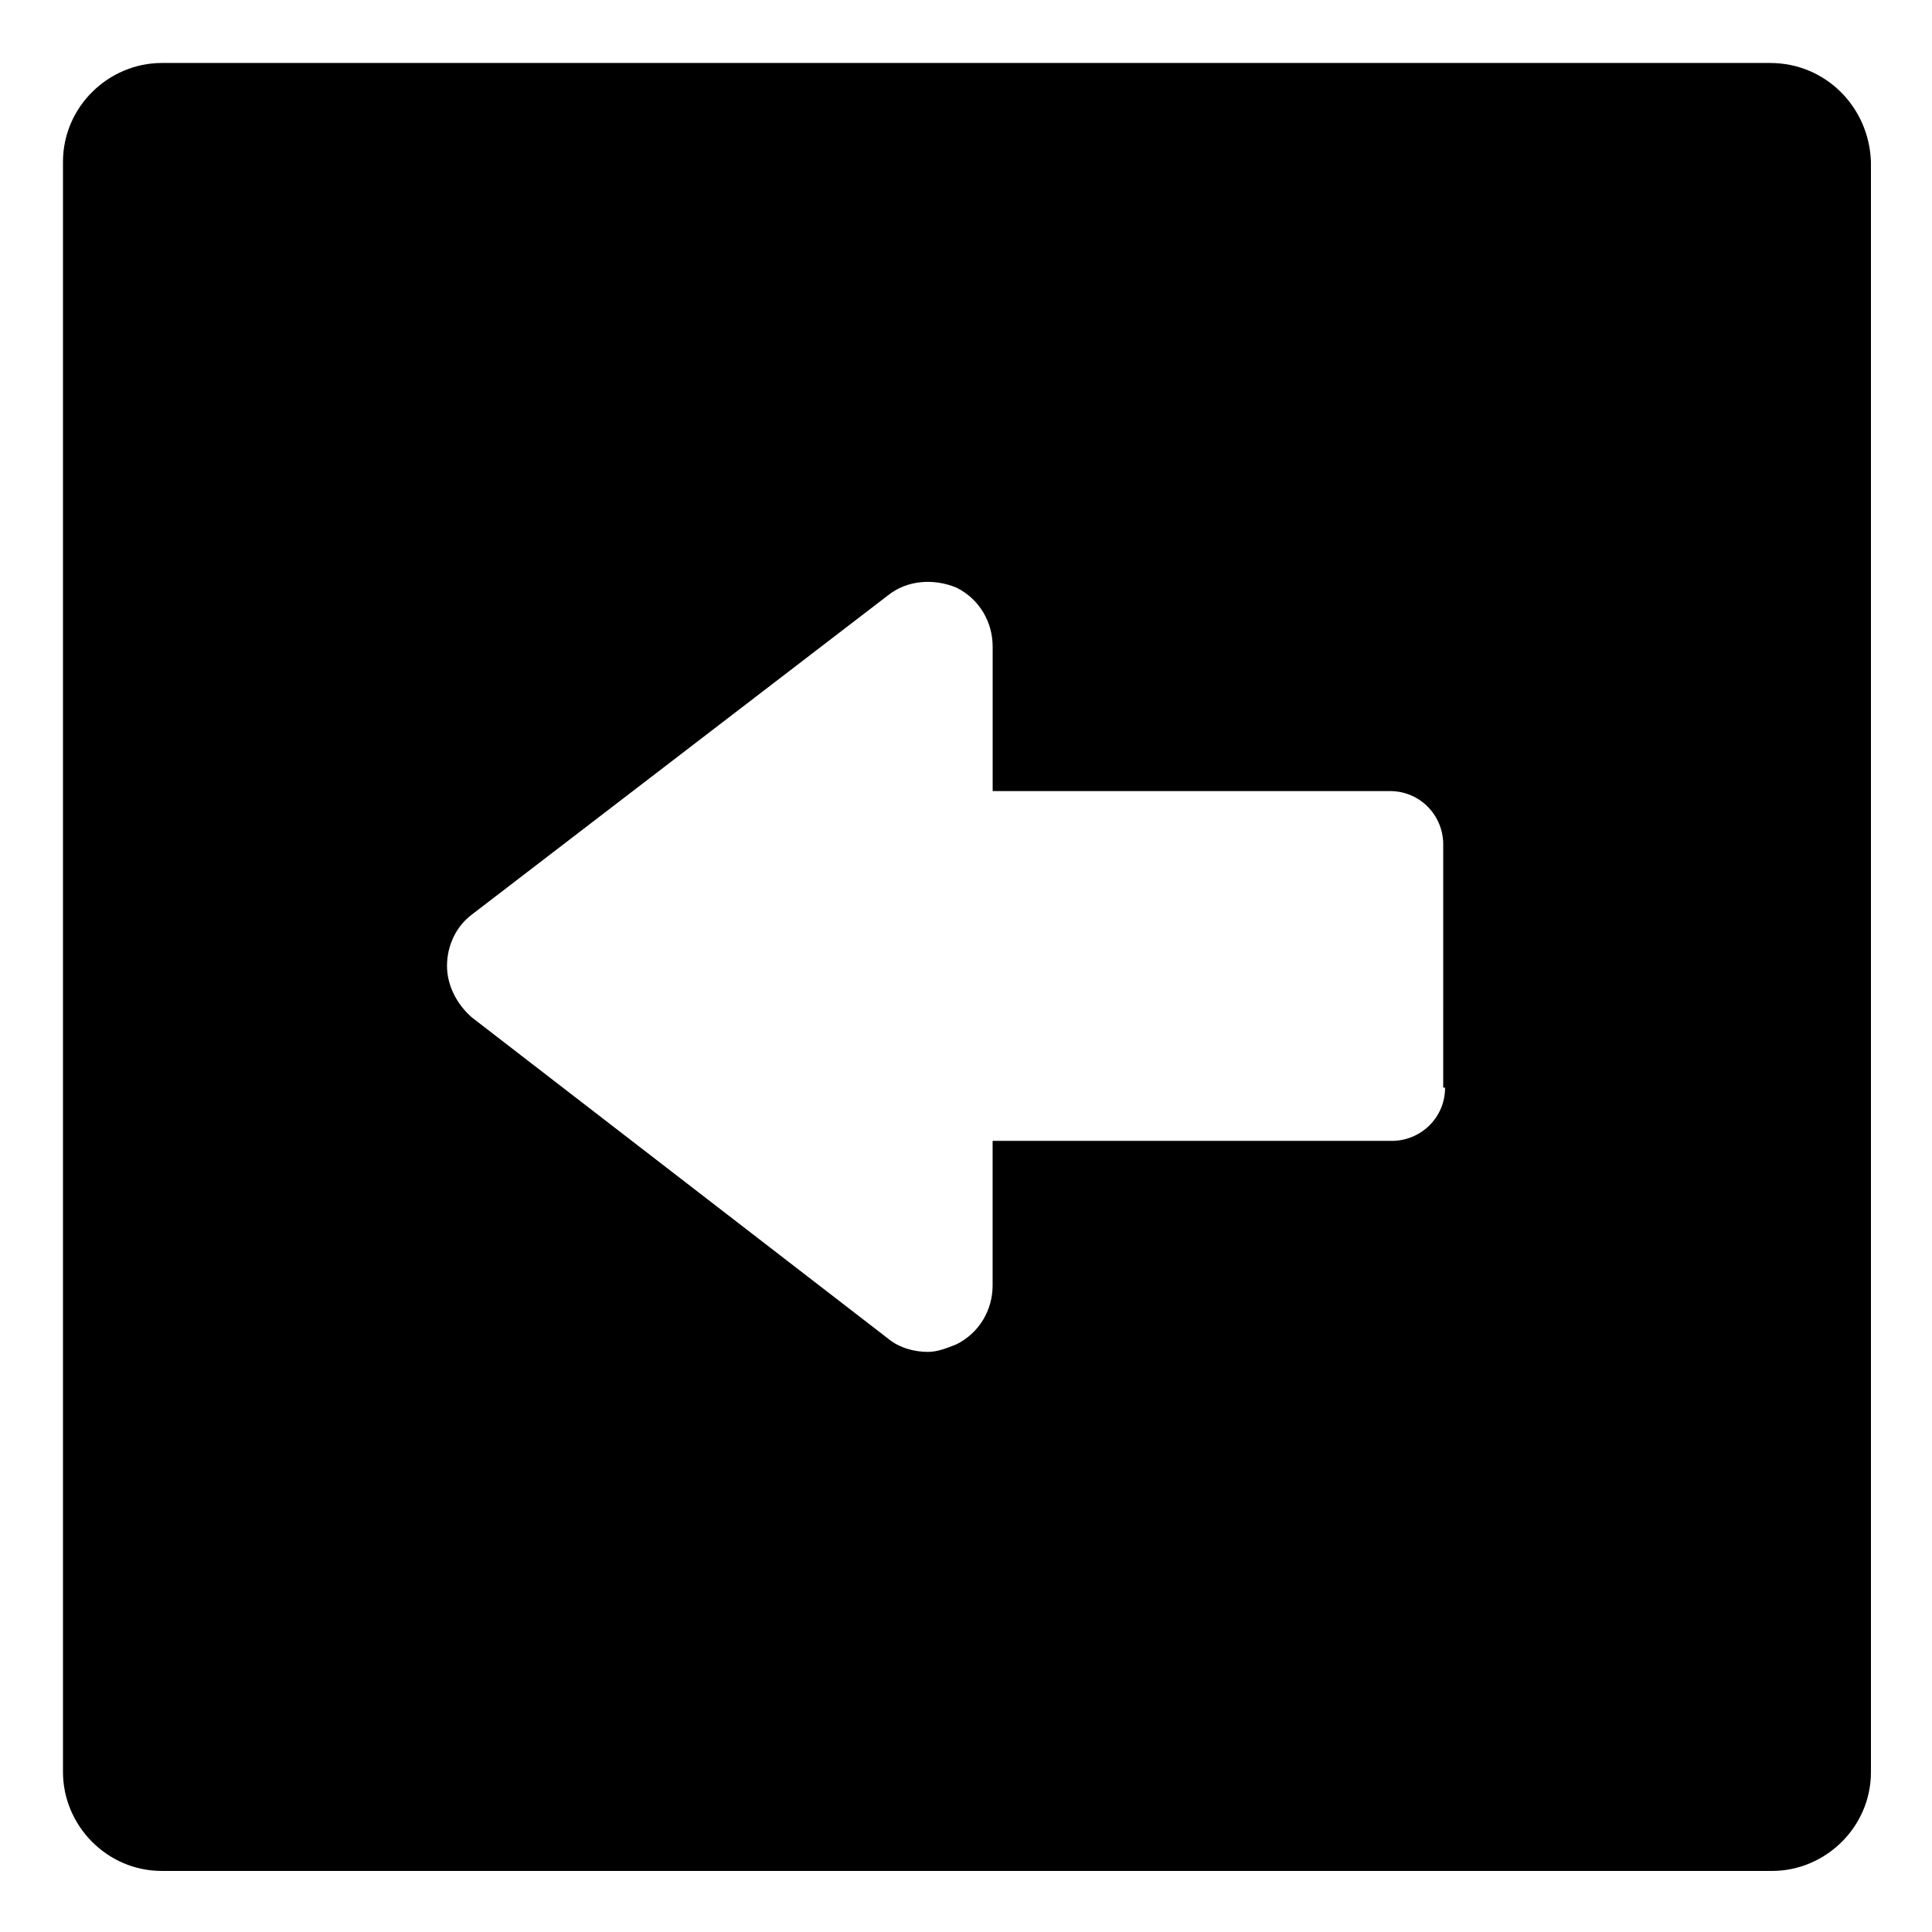
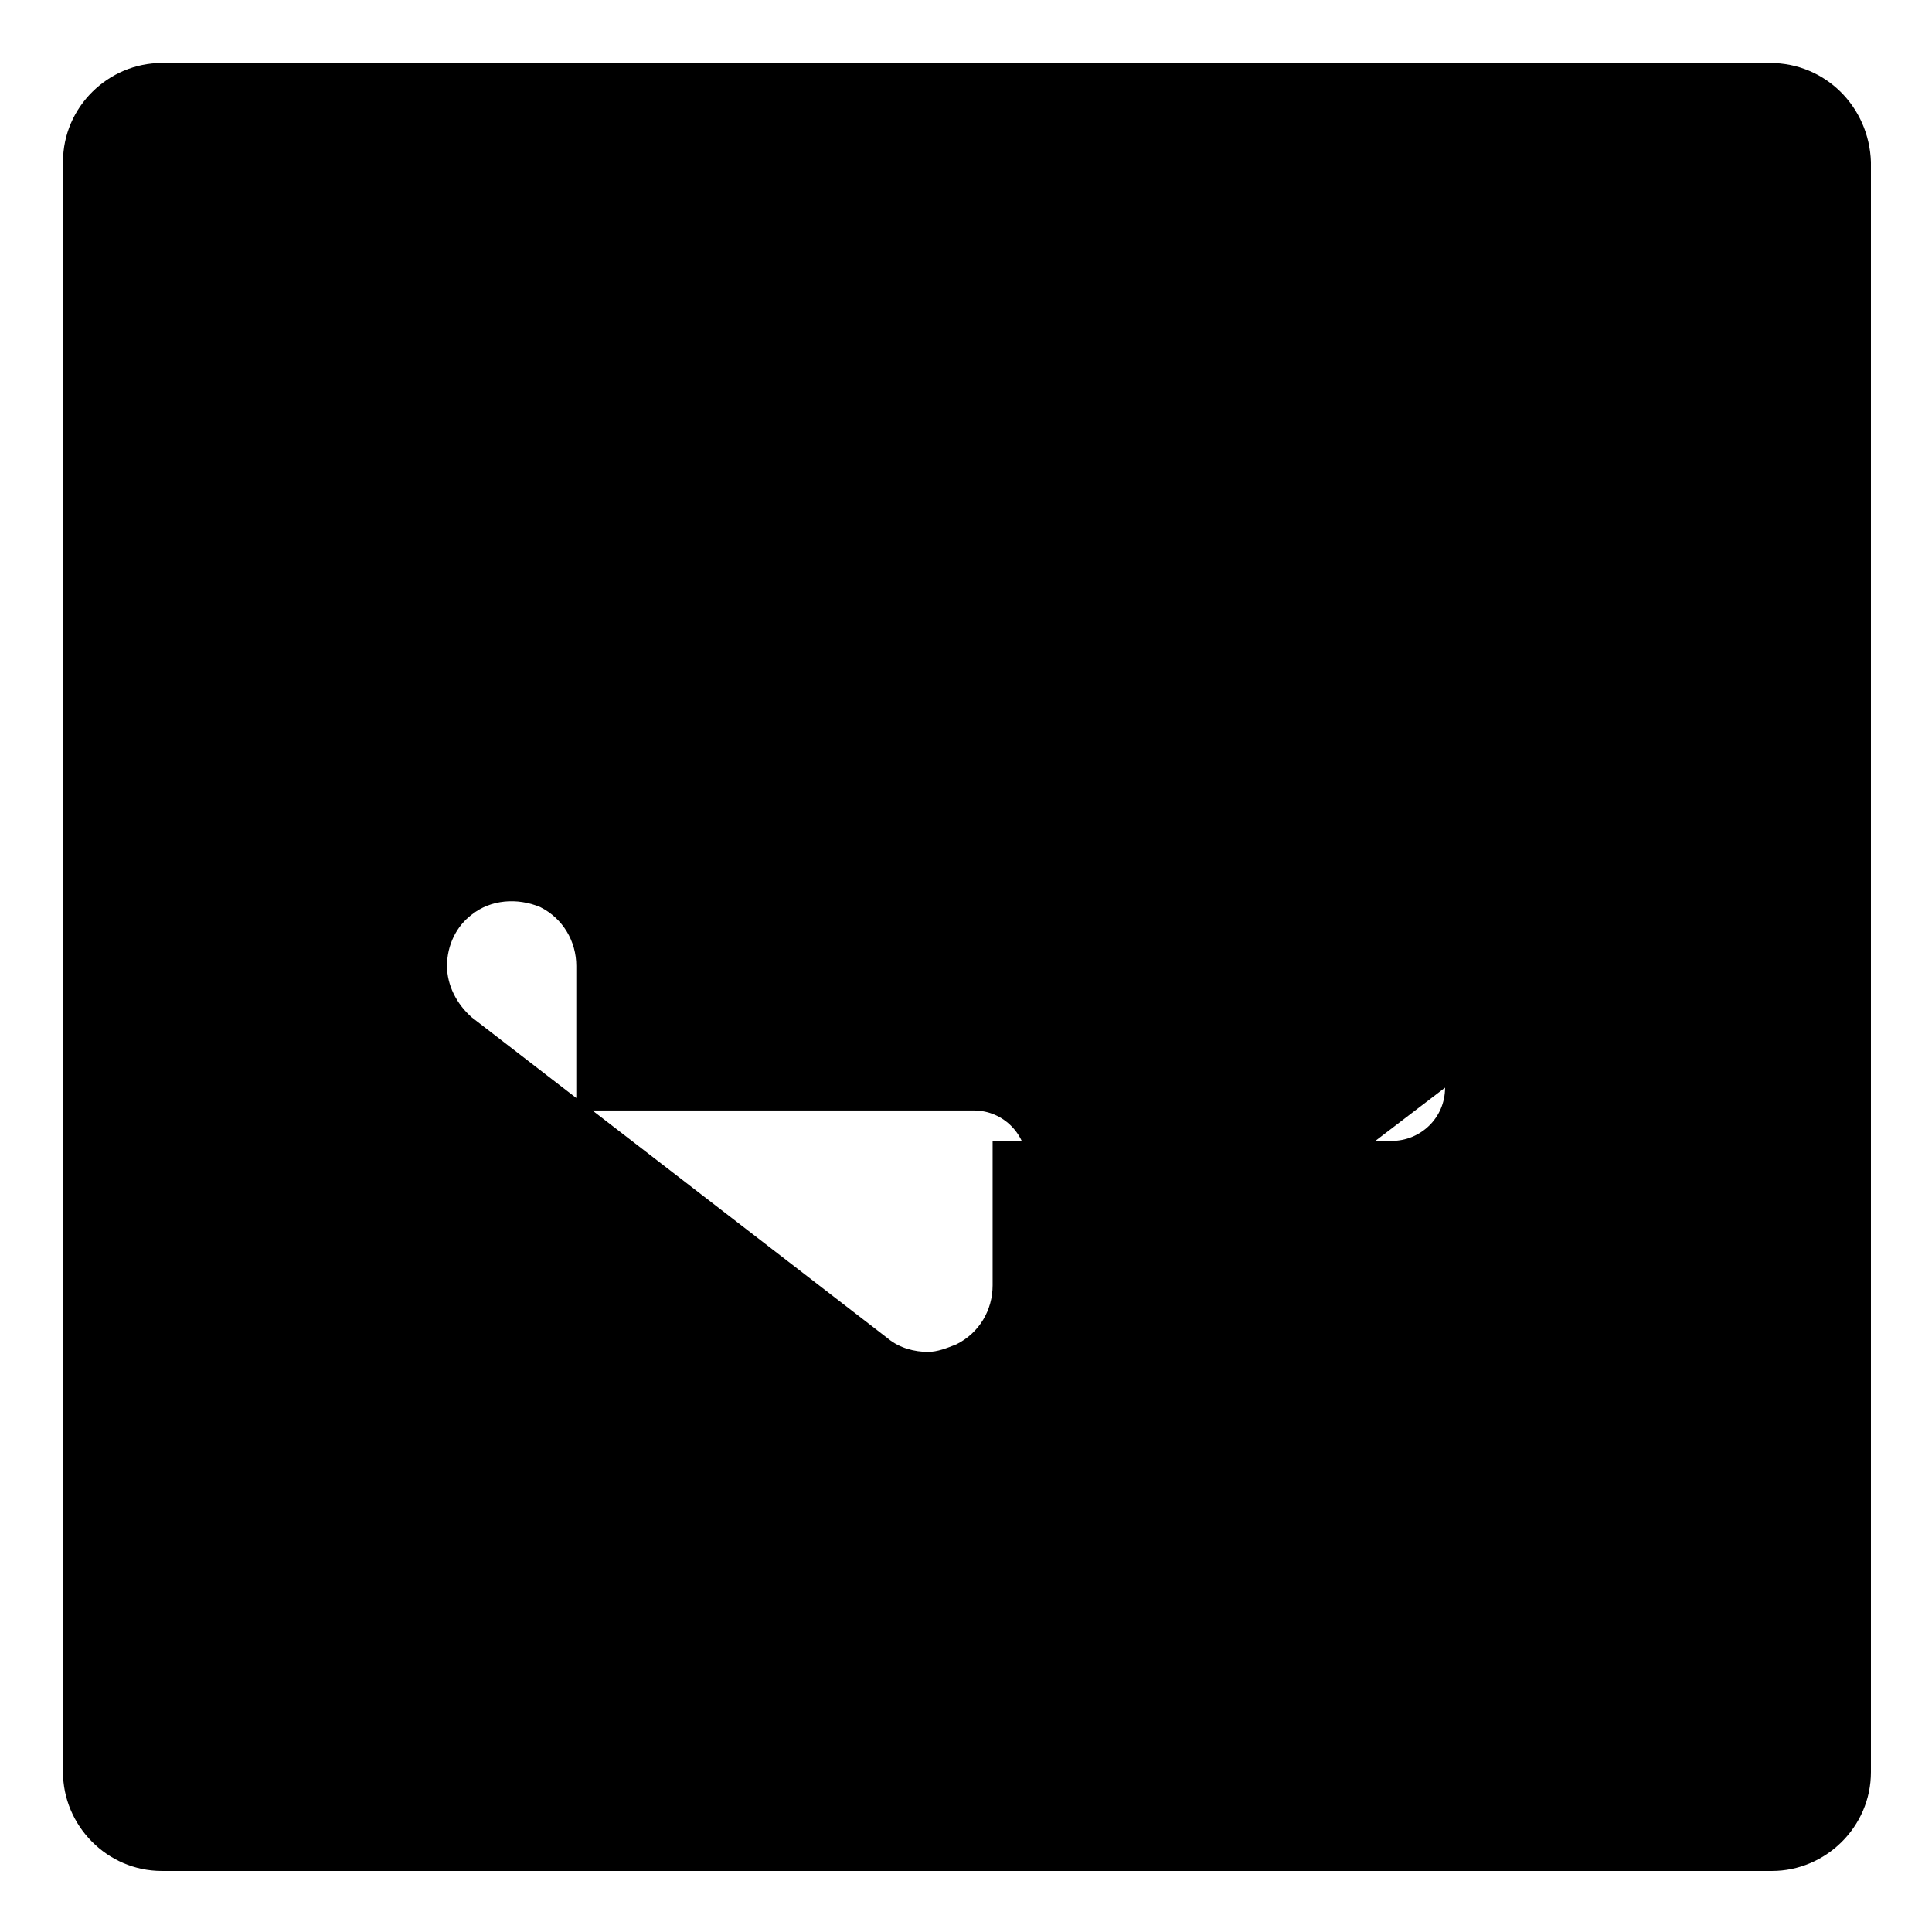
<svg xmlns="http://www.w3.org/2000/svg" fill="#000000" width="800px" height="800px" version="1.1" viewBox="144 144 512 512">
-   <path d="m613.11 160.69h-426.22c-14.105 0-26.199 11.586-26.199 26.199v426.73c0 14.105 11.586 26.199 26.199 26.199h426.73c14.105 0 26.199-11.586 26.199-26.199v-426.73c-0.504-14.609-12.094-26.199-26.703-26.199zm-86.152 271.55c0 8.062-6.551 14.105-14.105 14.105h-105.8v38.289c0 6.551-3.527 12.594-9.574 15.617-2.519 1.008-5.039 2.016-7.559 2.016-3.527 0-7.559-1.008-10.578-3.527l-110.33-85.141c-4.031-3.527-6.551-8.566-6.551-13.602 0-5.543 2.519-10.578 6.551-13.602l110.34-84.641c5.039-4.031 12.09-4.535 18.137-2.016 6.047 3.023 9.574 9.07 9.574 15.617v38.289h105.3c8.062 0 14.105 6.551 14.105 14.105l-0.004 64.488z" />
+   <path d="m613.11 160.69h-426.22c-14.105 0-26.199 11.586-26.199 26.199v426.73c0 14.105 11.586 26.199 26.199 26.199h426.73c14.105 0 26.199-11.586 26.199-26.199v-426.73c-0.504-14.609-12.094-26.199-26.703-26.199zm-86.152 271.55c0 8.062-6.551 14.105-14.105 14.105h-105.8v38.289c0 6.551-3.527 12.594-9.574 15.617-2.519 1.008-5.039 2.016-7.559 2.016-3.527 0-7.559-1.008-10.578-3.527l-110.33-85.141c-4.031-3.527-6.551-8.566-6.551-13.602 0-5.543 2.519-10.578 6.551-13.602c5.039-4.031 12.09-4.535 18.137-2.016 6.047 3.023 9.574 9.07 9.574 15.617v38.289h105.3c8.062 0 14.105 6.551 14.105 14.105l-0.004 64.488z" />
</svg>